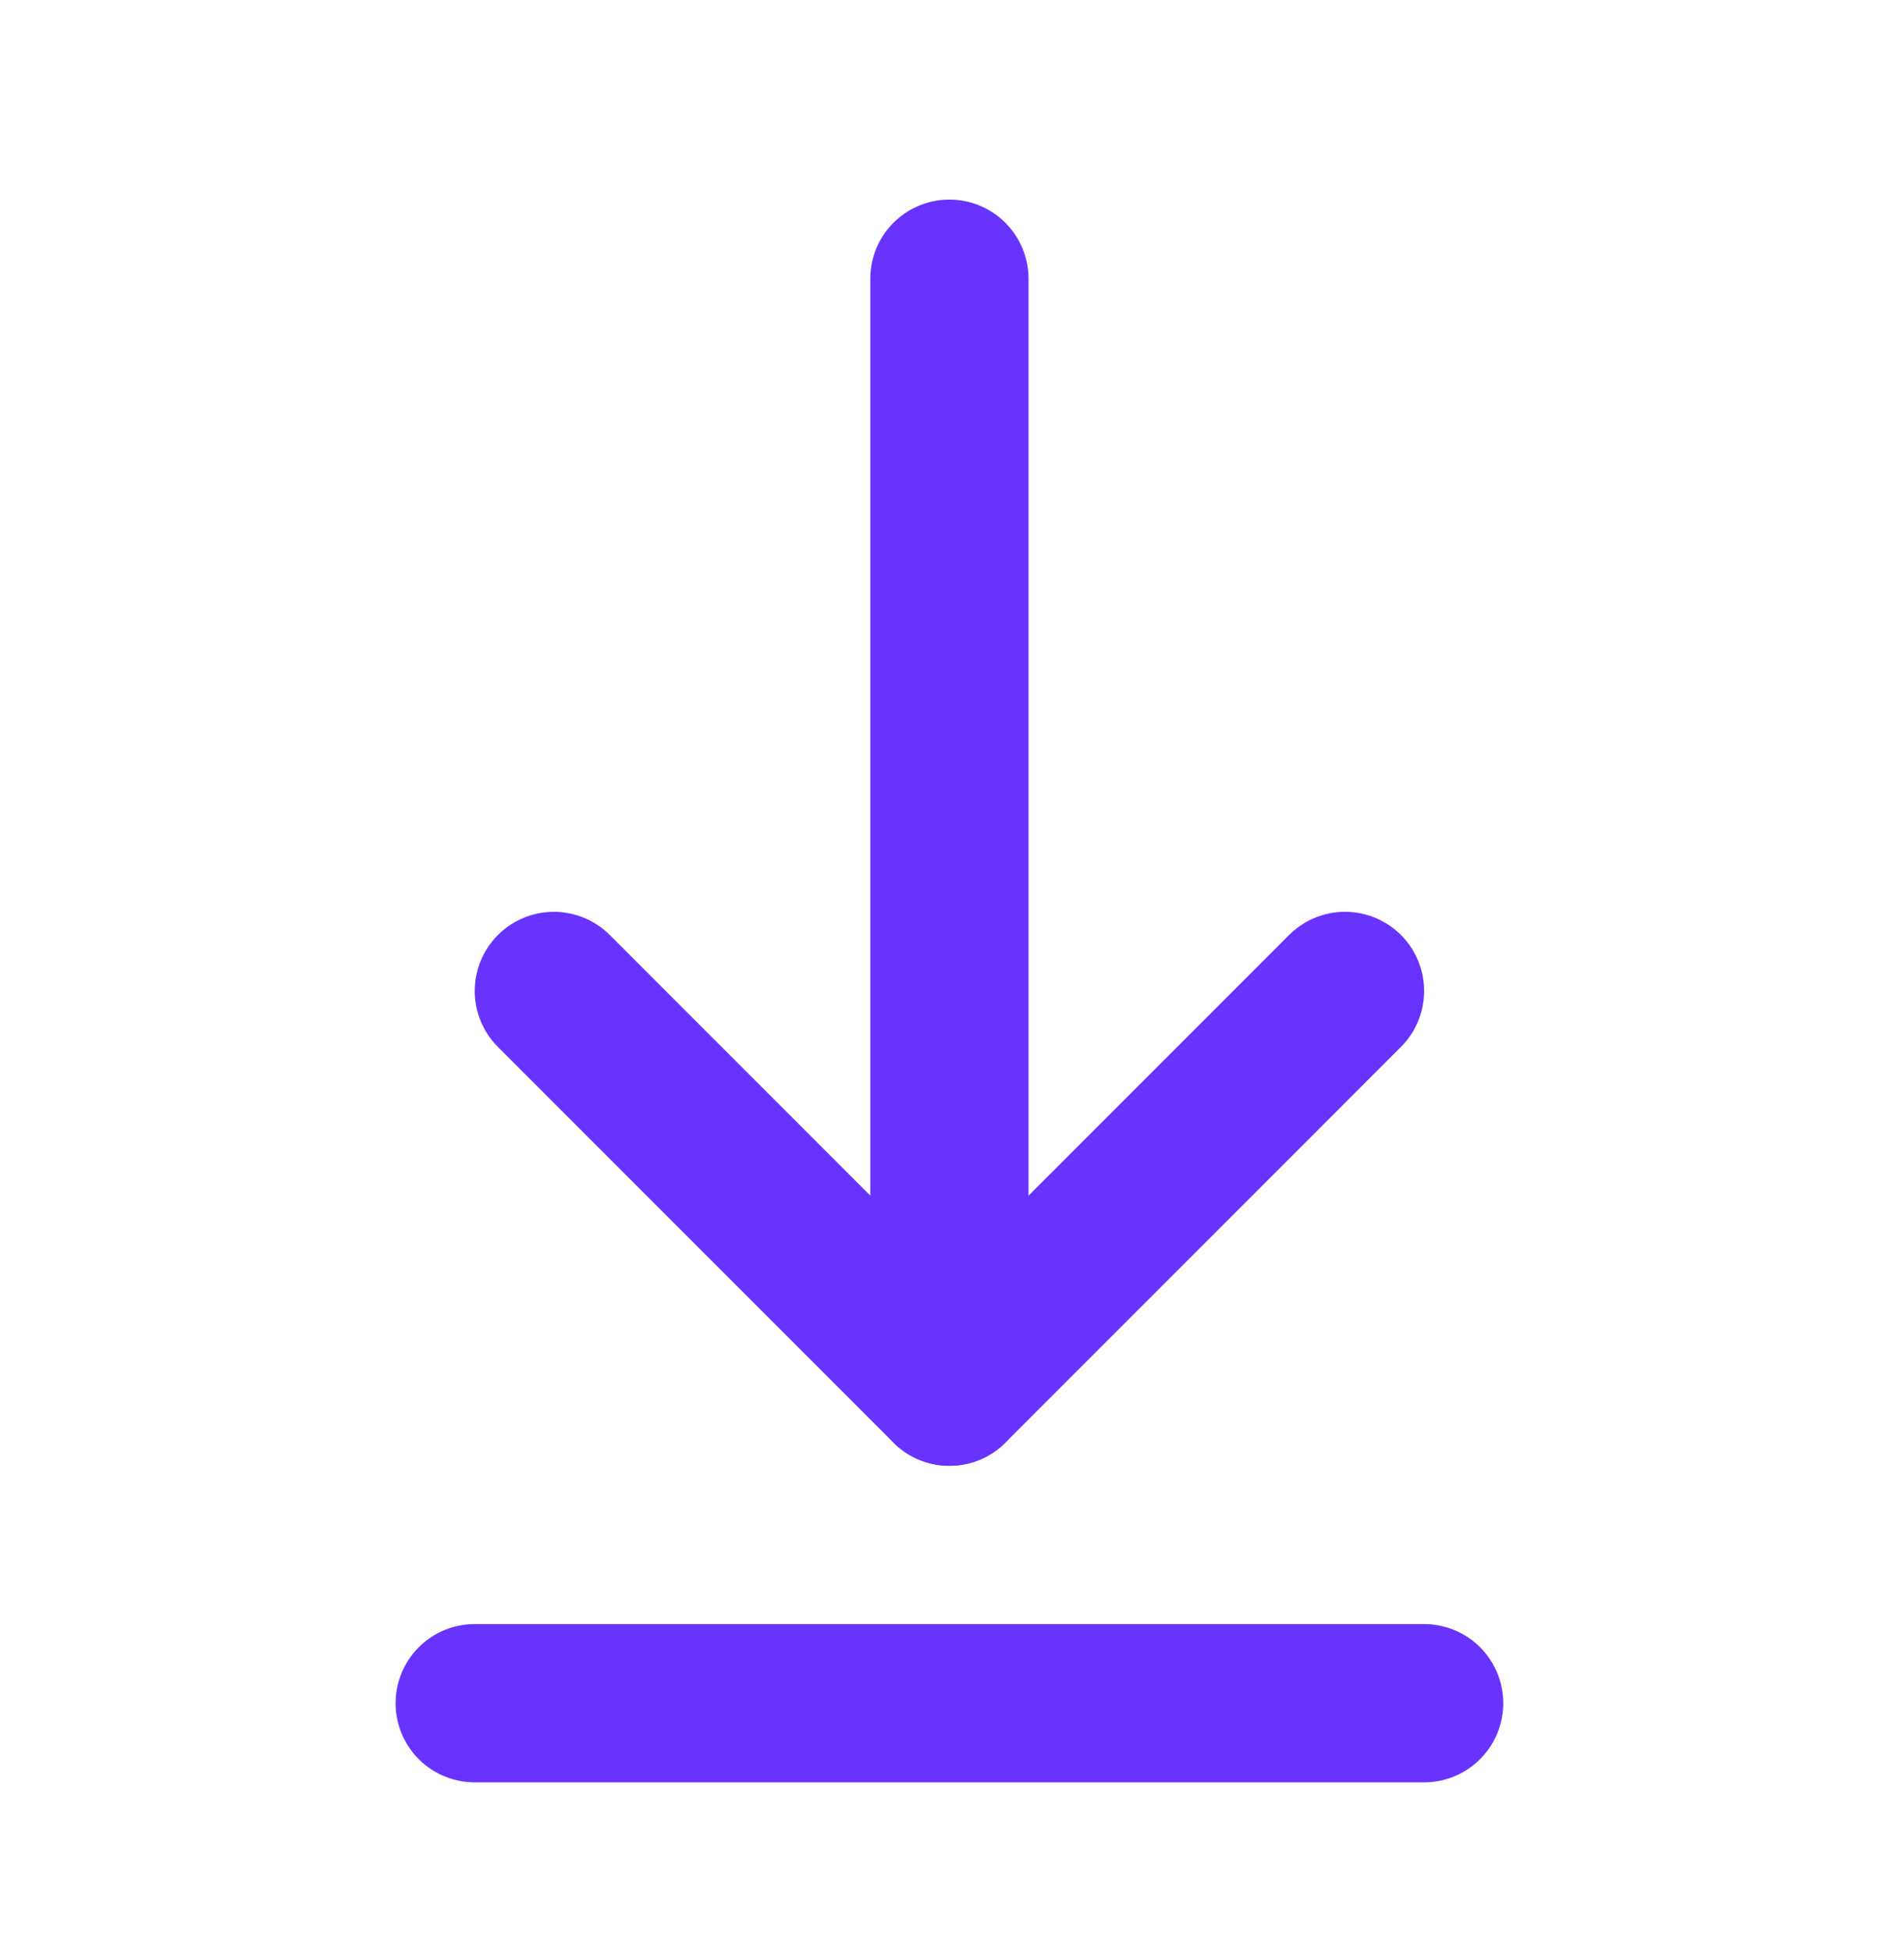
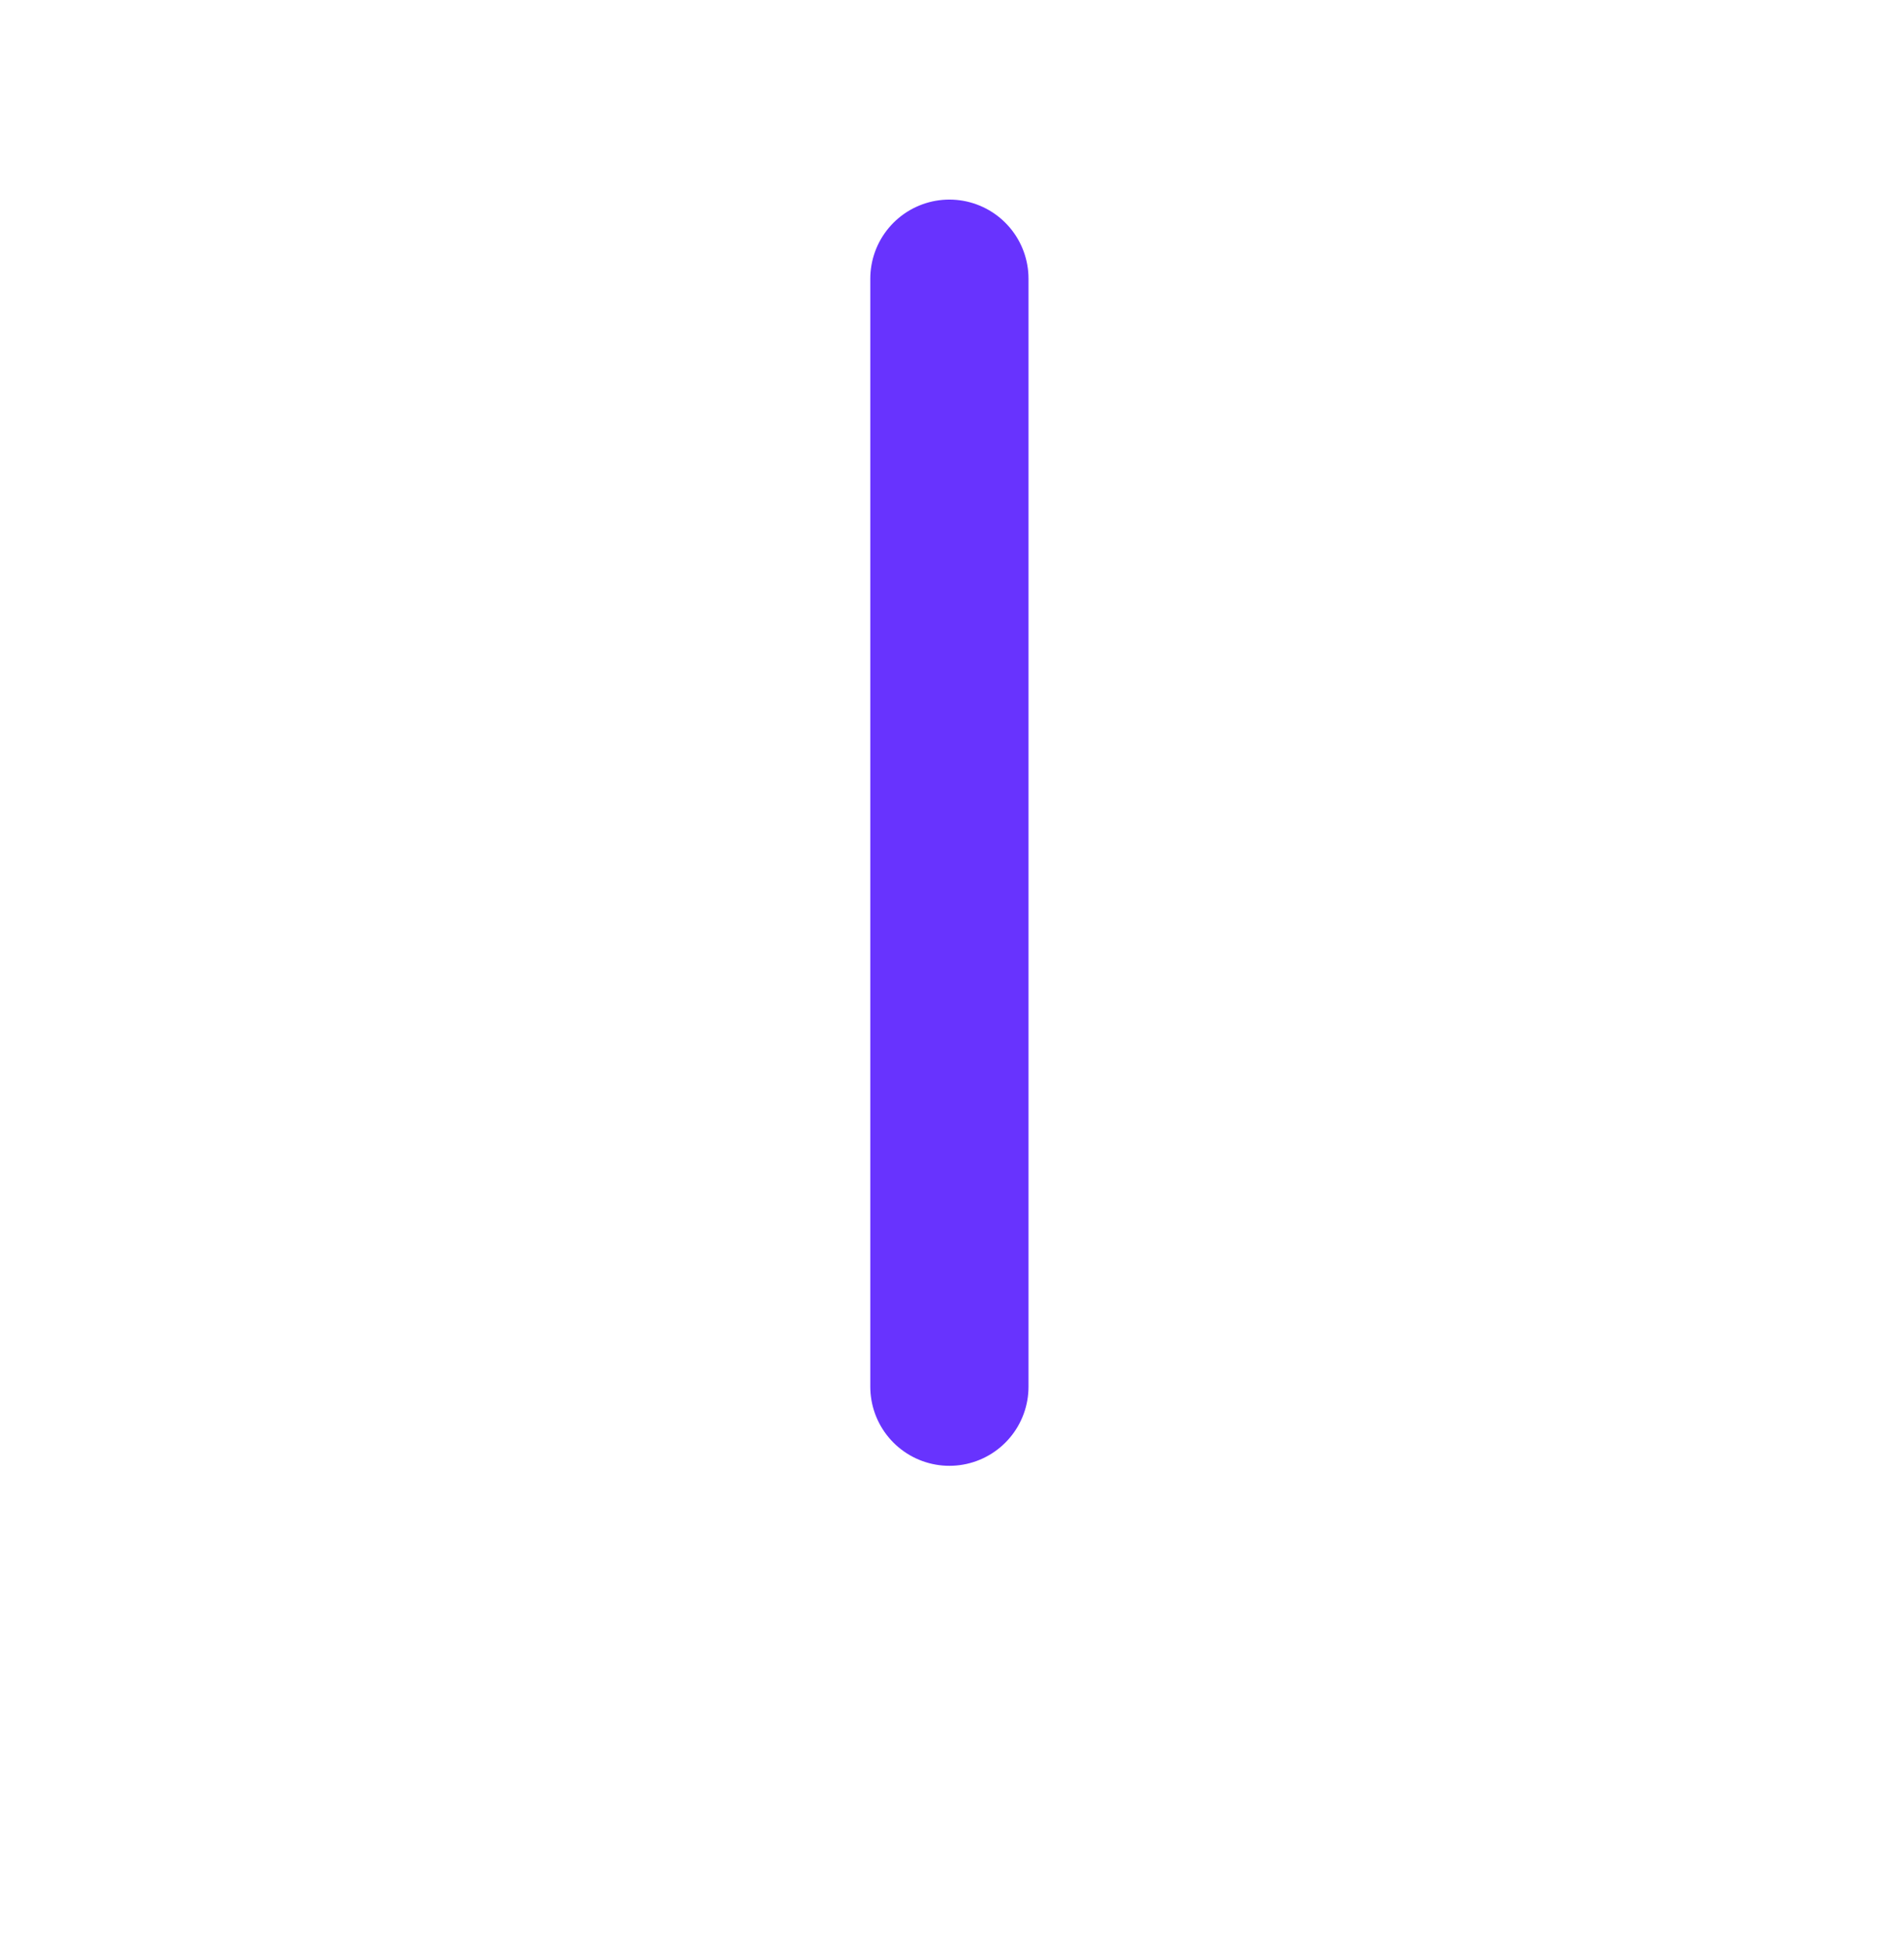
<svg xmlns="http://www.w3.org/2000/svg" width="41" height="42" viewBox="0 0 41 42" fill="none">
-   <path d="M10.222 36.666H30.667" stroke="#6833FE" stroke-width="3.407" stroke-linecap="round" stroke-linejoin="round" />
  <path d="M20.444 6L20.444 29.852" stroke="#6833FE" stroke-width="3.407" stroke-linecap="round" stroke-linejoin="round" />
-   <path d="M28.963 21.333L20.445 29.852L11.926 21.333" stroke="#6833FE" stroke-width="3.407" stroke-linecap="round" stroke-linejoin="round" />
</svg>